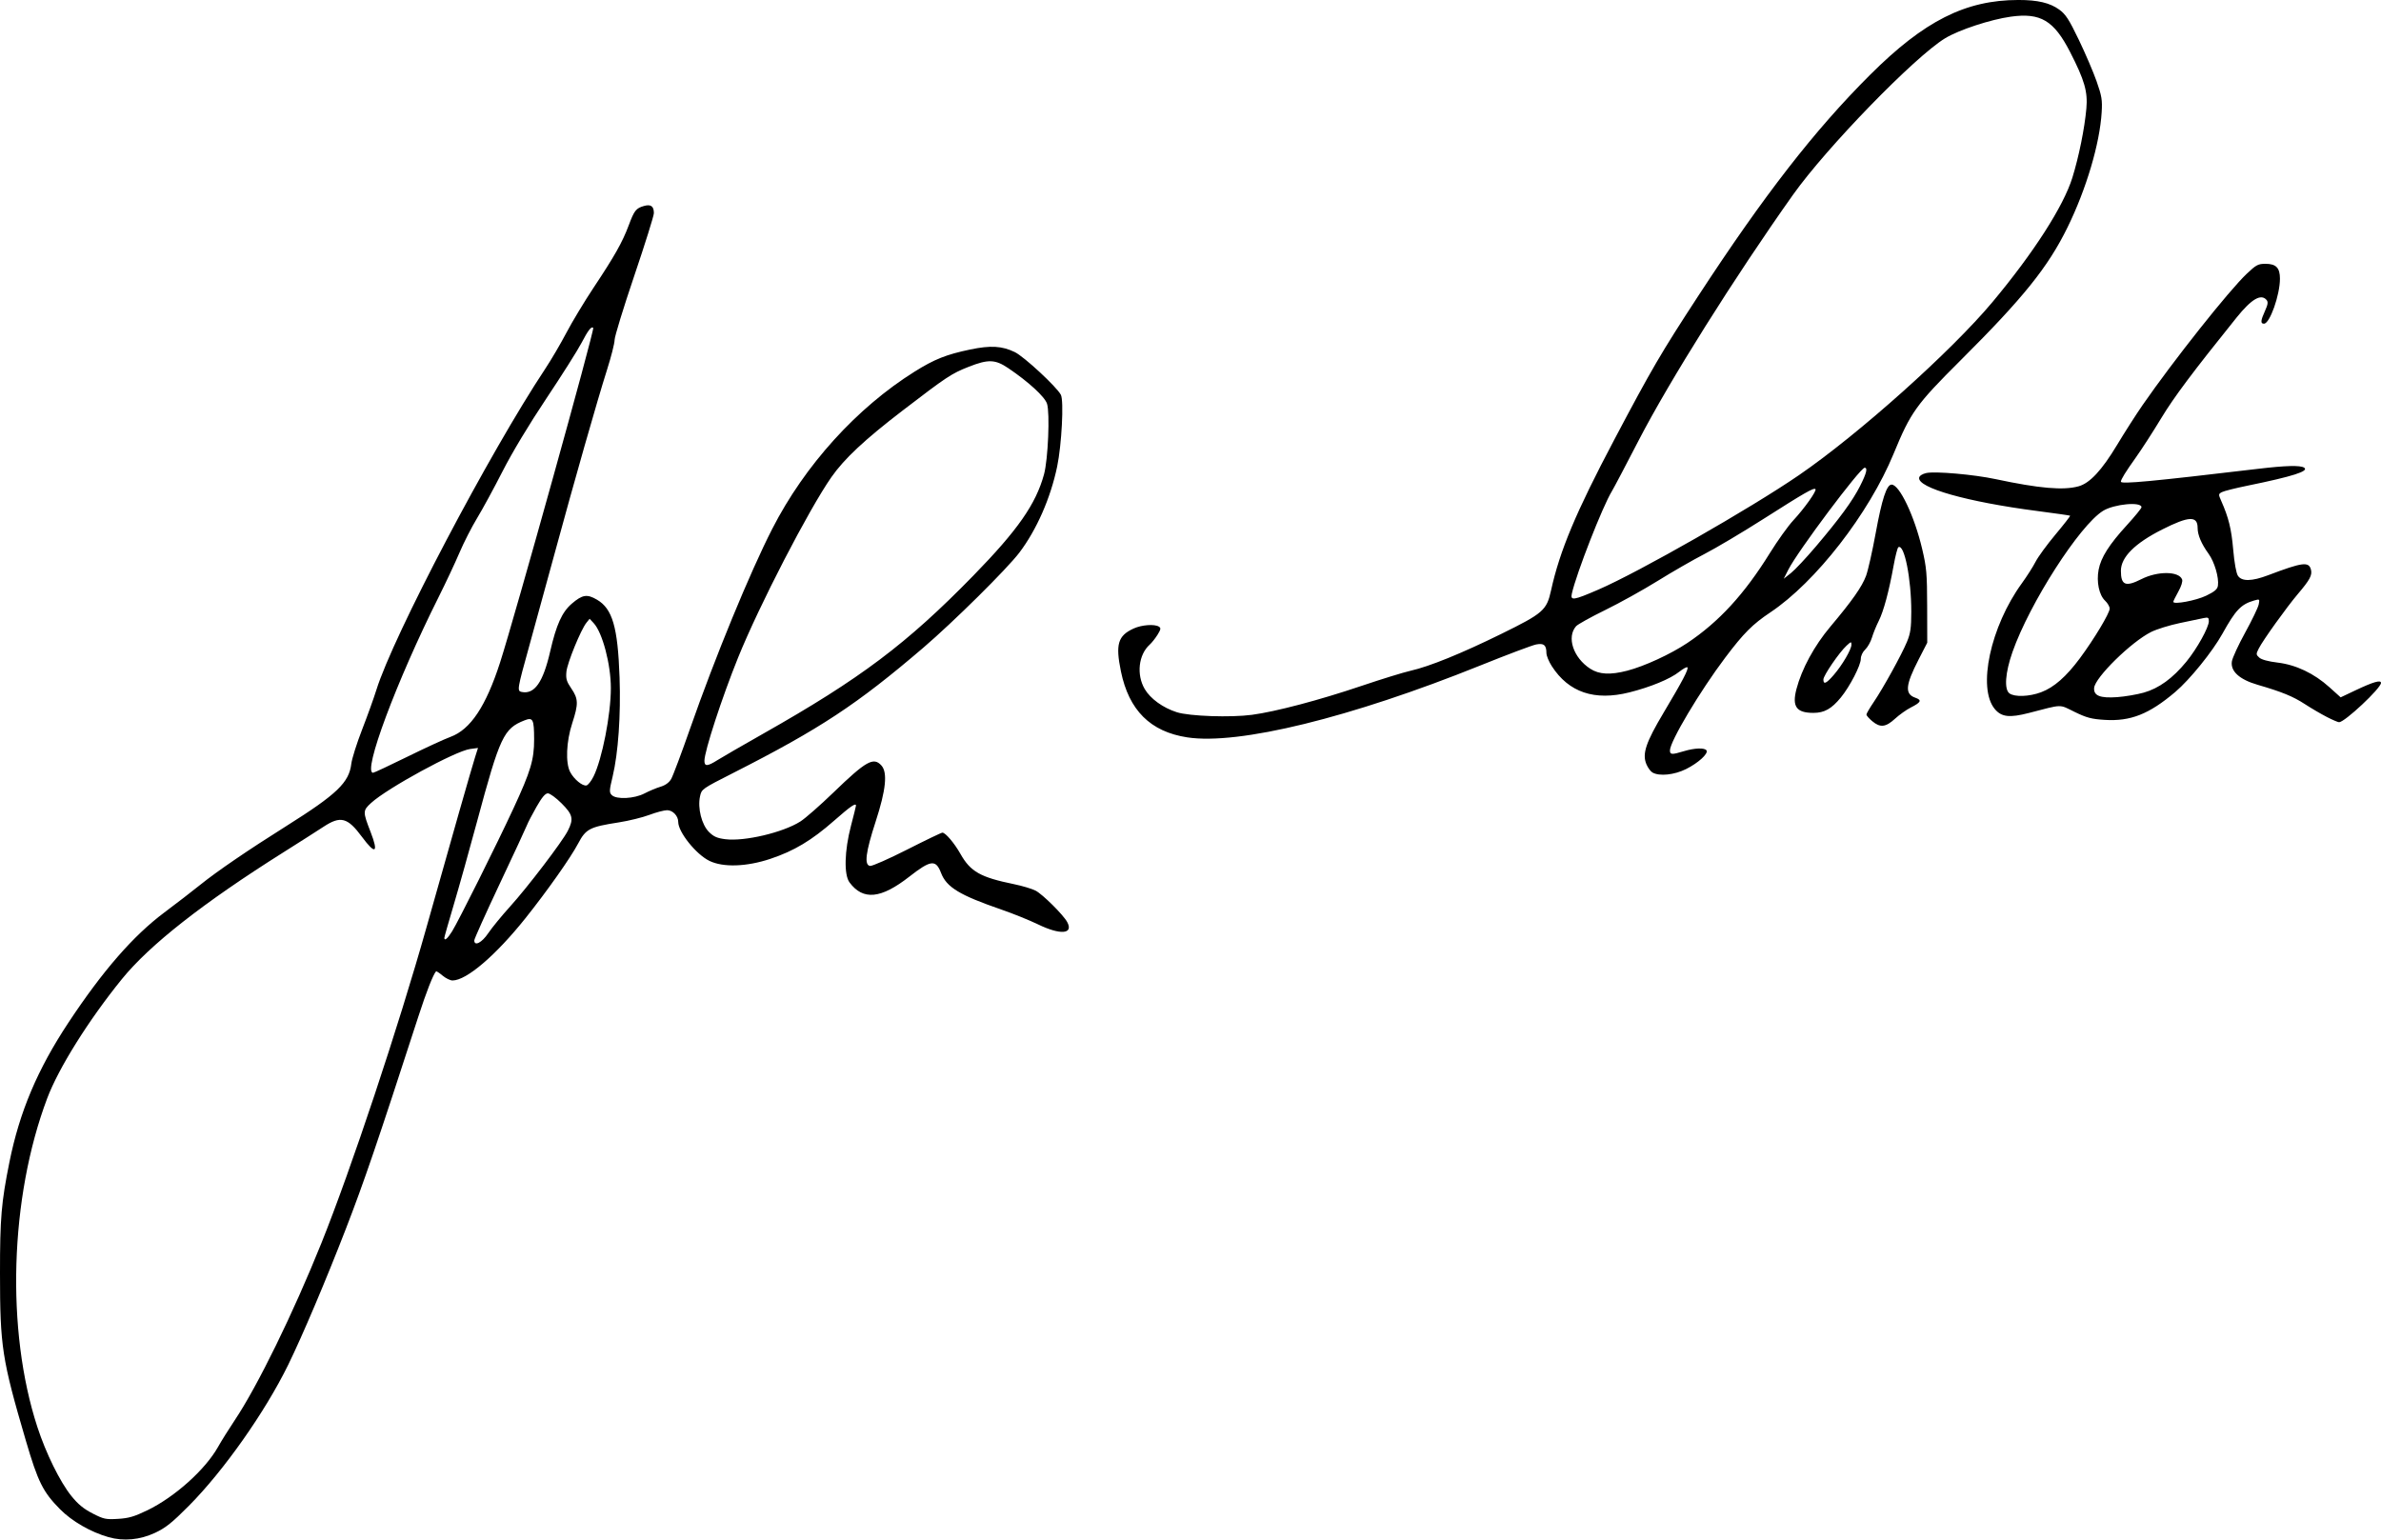
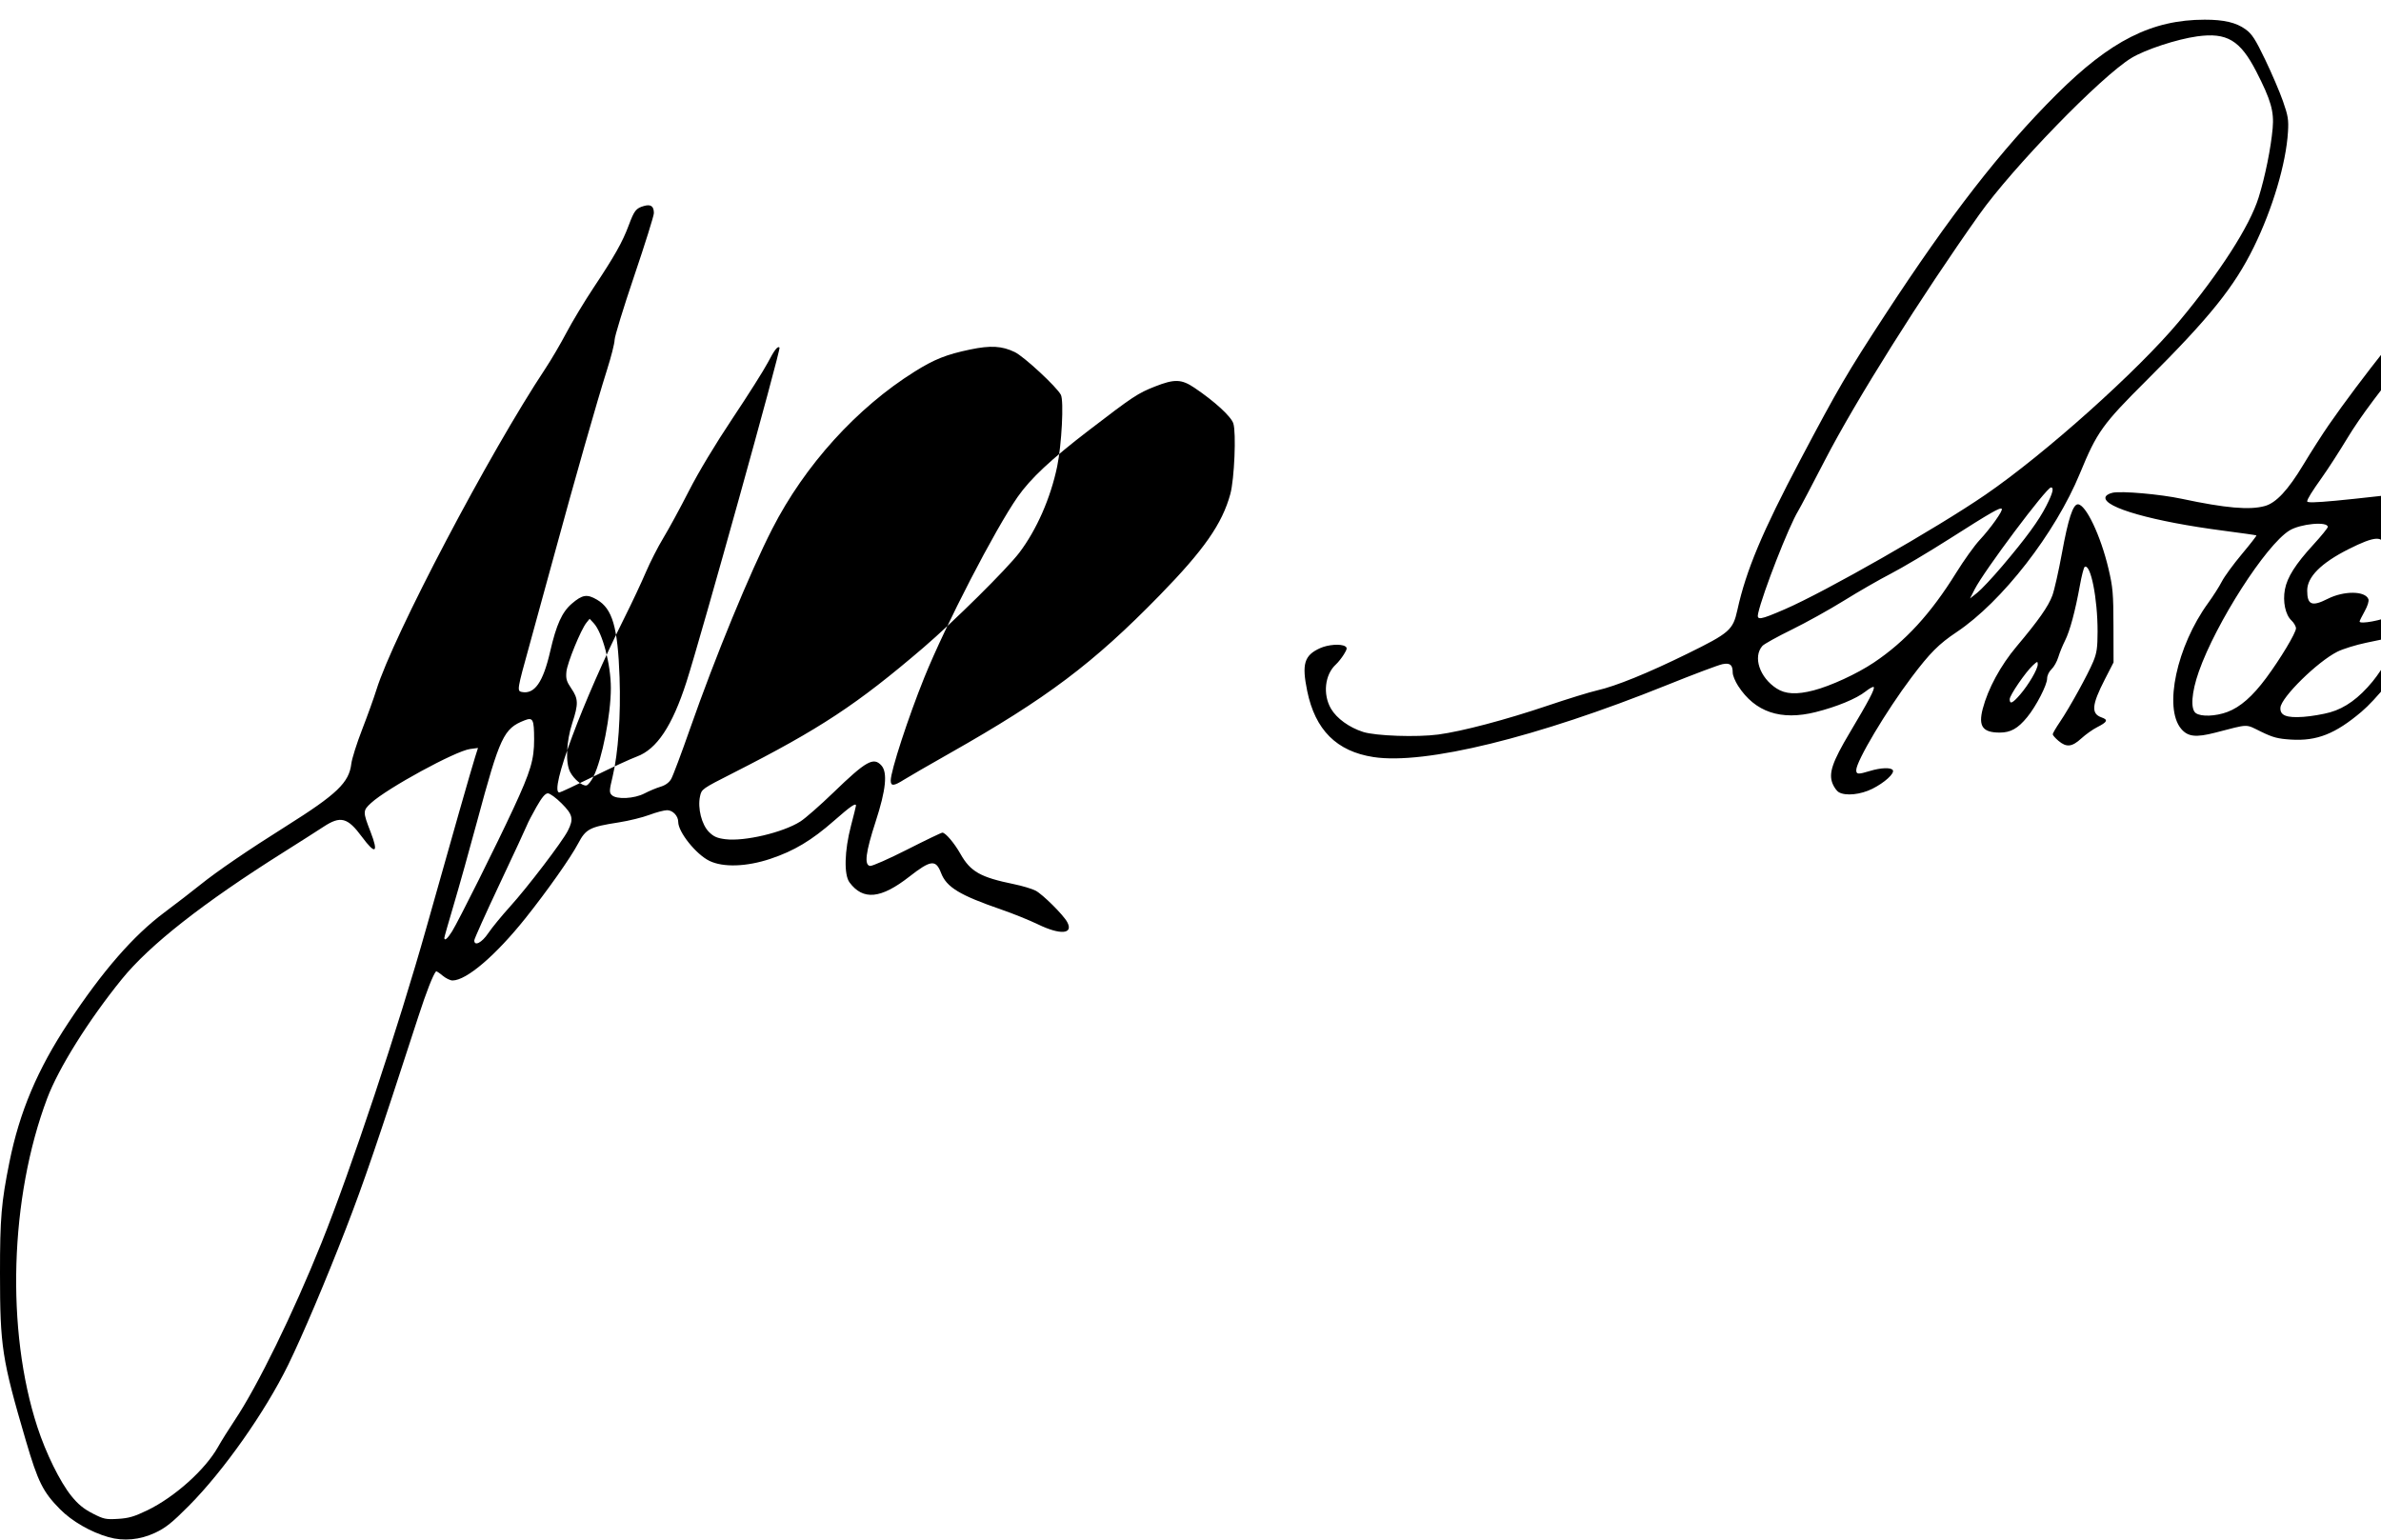
<svg xmlns="http://www.w3.org/2000/svg" version="1.1" id="svg1" width="848.308" height="548.516" viewBox="0 0 848.308 548.516" xml:space="preserve">
  <defs id="defs1" />
  <g id="g1" transform="translate(117.864,1960.116)">
-     <path style="fill:#000000" d="m -79.191,-1412.446 c -6.37,-1.813 -13.034,-5.652 -17.295,-9.961 -6.064,-6.135 -7.861,-9.739 -12.154,-24.381 -8.533,-29.098 -9.215,-33.513 -9.225,-59.667 -0.007,-19.653 0.468,-25.252 3.359,-39.607 3.619,-17.964 9.999,-33.047 21.034,-49.727 12.224,-18.476 23.097,-30.957 34.197,-39.252 4.181,-3.125 9.953,-7.574 12.827,-9.887 5.955,-4.794 16.977,-12.317 30.558,-20.857 18.089,-11.375 22.4,-15.507 23.196,-22.23 0.213,-1.796 1.946,-7.28 3.851,-12.186 1.905,-4.906 4.185,-11.244 5.066,-14.084 5.959,-19.212 40.221,-84.36 60.217,-114.503 2.068,-3.117 5.448,-8.879 7.513,-12.805 2.065,-3.926 6.455,-11.201 9.756,-16.167 7.421,-11.163 10.186,-16.071 12.419,-22.045 1.996,-5.34 2.602,-6.11 5.446,-6.926 2.452,-0.703 3.54,0.091 3.527,2.575 -0.005,0.935 -3.155,10.988 -7,22.339 -3.845,11.352 -6.992,21.612 -6.992,22.801 0,1.189 -1.221,6.001 -2.713,10.694 -3.406,10.711 -11.602,39.442 -18.64,65.339 -2.969,10.923 -7.066,25.86 -9.105,33.194 -4.228,15.205 -4.336,15.865 -2.656,16.205 4.583,0.926 7.623,-3.396 10.165,-14.451 2.194,-9.545 4.227,-14.032 7.706,-17.01 3.771,-3.228 5.425,-3.488 8.971,-1.41 5.512,3.231 7.411,9.765 8.039,27.666 0.472,13.439 -0.473,26.989 -2.46,35.29 -1.215,5.076 -1.246,5.724 -0.314,6.655 1.642,1.642 8.032,1.318 11.673,-0.592 1.65,-0.865 4.2,-1.931 5.667,-2.369 1.746,-0.521 3.062,-1.469 3.811,-2.747 0.629,-1.073 3.66,-9.141 6.734,-17.928 8.939,-25.55 21.295,-55.589 29.303,-71.241 11.592,-22.658 30.102,-43.096 50.715,-55.997 7.033,-4.402 11.303,-6.102 19.77,-7.871 7.306,-1.526 11.341,-1.295 15.91,0.913 3.295,1.592 14.975,12.418 16.427,15.227 1.102,2.131 0.289,17.796 -1.326,25.548 -2.337,11.215 -7.3,22.522 -13.458,30.66 -4.358,5.76 -23.474,24.688 -34.22,33.885 -23.648,20.238 -36.824,28.922 -67.667,44.595 -11.298,5.741 -11.335,5.767 -11.904,8.418 -0.892,4.154 0.592,10.04 3.184,12.632 1.685,1.685 2.9,2.222 5.866,2.593 6.826,0.853 20.508,-2.381 26.704,-6.311 1.751,-1.111 7.063,-5.768 11.804,-10.349 11.625,-11.232 14.266,-12.718 17.076,-9.605 2.247,2.49 1.61,8.72 -2.039,19.926 -3.581,10.998 -4.157,15.552 -2.005,15.86 0.744,0.107 6.695,-2.518 13.224,-5.833 6.529,-3.315 12.175,-6.027 12.546,-6.027 1.095,0 4.27,3.741 6.443,7.591 3.568,6.322 7.107,8.321 19.068,10.768 2.915,0.596 6.365,1.629 7.667,2.295 2.523,1.29 9.931,8.648 11.308,11.233 2.286,4.287 -2.474,4.648 -10.429,0.789 -3.015,-1.462 -8.863,-3.825 -12.997,-5.251 -14.967,-5.162 -19.597,-7.974 -21.551,-13.091 -1.847,-4.836 -3.662,-4.619 -11.298,1.349 -10.133,7.92 -16.463,8.533 -21.292,2.061 -2.04,-2.733 -1.822,-11.28 0.514,-20.196 0.978,-3.733 1.778,-6.958 1.778,-7.167 0,-1.122 -1.891,0.178 -7.795,5.36 -8.028,7.047 -14.266,10.779 -22.726,13.599 -8.461,2.82 -16.779,3.099 -21.68,0.726 -4.755,-2.302 -11.133,-10.259 -11.133,-13.889 0,-2.13 -1.939,-4.175 -3.958,-4.175 -1.036,0 -3.878,0.751 -6.317,1.669 -2.439,0.918 -7.349,2.123 -10.913,2.678 -10.386,1.617 -11.714,2.309 -14.477,7.538 -2.674,5.061 -11.005,16.874 -18.725,26.551 -10.63,13.325 -21.055,22.23 -26.023,22.23 -0.817,0 -2.42,-0.787 -3.564,-1.75 -1.144,-0.962 -2.18,-1.637 -2.303,-1.5 -1.046,1.169 -3.436,7.263 -6.244,15.916 -14.766,45.507 -19.388,59.04 -25.955,76 -7.072,18.264 -15.472,38.065 -20.504,48.333 -8.211,16.755 -22.958,37.685 -35.327,50.139 -6.021,6.062 -8.296,7.883 -12.056,9.648 -5.39,2.531 -11.246,3.079 -16.603,1.555 z m 13.816,-9.563 c 9.755,-4.722 20.639,-14.477 25.185,-22.573 1.196,-2.13 3.881,-6.422 5.968,-9.539 8.073,-12.058 20.831,-38.127 30.831,-63 10.624,-26.424 27.475,-77.052 37.5,-112.667 9.024,-32.059 15.973,-56.399 17.296,-60.587 l 1.028,-3.254 -2.828,0.379 c -5.197,0.697 -29.547,13.974 -35.252,19.221 -2.985,2.746 -2.991,3.095 -0.173,10.354 2.916,7.51 1.703,8.198 -3.07,1.742 -5.147,-6.963 -7.624,-7.613 -13.729,-3.602 -2.166,1.423 -8.588,5.515 -14.271,9.095 -28.61,18.02 -47.667,32.978 -57.56,45.179 -11.852,14.619 -22.535,31.677 -26.6,42.473 -13.332,35.416 -14.744,82.641 -3.5,117.097 3.068,9.402 8.067,19.546 12.108,24.569 2.355,2.928 4.38,4.596 7.551,6.223 3.973,2.039 4.726,2.2 9.064,1.94 3.834,-0.23 5.815,-0.808 10.45,-3.051 z m 121.458,-205.612 c 1.291,-1.925 4.786,-6.193 7.767,-9.484 6.232,-6.881 18.589,-23.084 20.579,-26.985 2.16,-4.235 1.813,-5.769 -2.216,-9.799 -1.961,-1.961 -4.157,-3.565 -4.881,-3.565 -0.936,0 -2.11,1.395 -4.067,4.833 -1.513,2.658 -3.035,5.583 -3.382,6.5 -0.347,0.917 -4.713,10.316 -9.701,20.886 -4.988,10.571 -9.07,19.646 -9.07,20.167 0,2.22 2.702,0.833 4.972,-2.553 z m -12.872,-0.668 c 2.278,-3.651 15.916,-30.975 21.887,-43.852 6.105,-13.165 7.348,-17.326 7.336,-24.55 -0.013,-7.181 -0.405,-7.956 -3.428,-6.763 -7.431,2.933 -8.735,5.712 -16.893,36 -2.716,10.083 -6.452,23.424 -8.303,29.646 -1.851,6.222 -3.365,11.547 -3.365,11.833 0,1.254 1.132,0.307 2.767,-2.314 z m 50.387,-55.166 c 3.057,-6.167 6.168,-22.013 6.175,-31.456 0.006,-8.469 -2.989,-19.829 -6.113,-23.183 l -1.448,-1.554 -1.13,1.395 c -1.984,2.45 -6.854,14.356 -7.144,17.464 -0.234,2.516 0.051,3.484 1.767,6 2.507,3.675 2.553,5.473 0.312,12.333 -2.138,6.544 -2.455,14.189 -0.723,17.441 1.362,2.558 4.344,5.013 5.771,4.751 0.574,-0.106 1.714,-1.542 2.532,-3.192 z m -66.376,-7.021 c 6.356,-3.128 13.293,-6.323 15.416,-7.099 7.112,-2.601 12.634,-10.891 17.681,-26.546 5.17,-16.037 33.726,-118.621 33.174,-119.173 -0.659,-0.659 -1.796,0.8 -4.185,5.365 -1.384,2.645 -7.025,11.564 -12.537,19.821 -6.19,9.274 -12.151,19.189 -15.593,25.936 -3.065,6.008 -7.139,13.502 -9.054,16.654 -1.915,3.152 -4.746,8.699 -6.291,12.326 -1.545,3.628 -4.903,10.776 -7.462,15.884 -14.983,29.909 -27.145,62.52 -23.315,62.52 0.336,0 5.811,-2.559 12.167,-5.688 z m 110.592,1.151 c 1.63,-1.028 8.964,-5.267 16.297,-9.419 34.618,-19.599 51.125,-32.017 74.783,-56.258 15.836,-16.227 22.306,-25.496 25.21,-36.12 1.438,-5.262 2.141,-21.896 1.063,-25.163 -0.827,-2.505 -6.606,-7.804 -13.819,-12.671 -4.644,-3.133 -7.129,-3.216 -14.092,-0.472 -6.13,2.416 -7.813,3.532 -23.602,15.639 -13.444,10.309 -20.715,17.11 -25.301,23.667 -8.043,11.499 -25.775,45.795 -33.262,64.333 -5.77,14.287 -11.981,33.333 -11.981,36.741 0,2.072 1.079,2.009 4.703,-0.278 z m 333.068,4.448 c -0.676,-0.393 -1.65,-1.722 -2.165,-2.954 -1.553,-3.717 -0.207,-7.734 6.177,-18.434 6.729,-11.277 8.967,-15.551 8.427,-16.091 -0.218,-0.218 -1.533,0.503 -2.922,1.603 -3.213,2.545 -10.251,5.451 -17.749,7.329 -12.416,3.111 -21.597,0.01 -27.626,-9.329 -1.052,-1.63 -1.918,-3.73 -1.924,-4.667 -0.017,-2.865 -0.885,-3.6 -3.641,-3.083 -1.355,0.254 -10.313,3.625 -19.906,7.49 -46.17,18.602 -86.198,28.417 -104.443,25.611 -13.114,-2.017 -20.764,-9.639 -23.613,-23.526 -1.981,-9.656 -1.069,-12.707 4.56,-15.264 2.878,-1.307 7.428,-1.639 8.982,-0.655 0.77,0.488 0.689,0.979 -0.478,2.867 -0.774,1.253 -2.049,2.858 -2.831,3.566 -3.966,3.589 -4.749,10.679 -1.745,15.804 2.022,3.45 6.501,6.685 11.429,8.254 4.495,1.431 19.164,1.94 26.772,0.927 8.46,-1.126 24.053,-5.244 39.014,-10.303 7.101,-2.401 15.011,-4.84 17.578,-5.419 6.631,-1.496 18.075,-6.146 32.156,-13.067 15.049,-7.397 16.257,-8.452 17.822,-15.572 3.102,-14.113 8.866,-27.851 22.517,-53.667 13.393,-25.328 16.601,-30.819 29.918,-51.214 23.41,-35.852 41.461,-59.08 61.228,-78.787 19.273,-19.214 33.991,-26.643 52.826,-26.661 6.884,-0.01 11.236,1.017 14.558,3.423 2.299,1.665 3.466,3.466 6.989,10.785 2.326,4.832 5.176,11.486 6.333,14.786 1.835,5.234 2.065,6.639 1.8,11 -0.681,11.219 -5.462,27.341 -12.16,41 -6.95,14.174 -15.71,25.073 -38.036,47.323 -15.959,15.905 -17.803,18.474 -23.93,33.343 -8.789,21.327 -27.743,45.726 -43.906,56.52 -6.361,4.248 -9.51,7.407 -16.099,16.147 -8.969,11.899 -19.683,29.878 -19.683,33.029 0,1.56 0.65,1.599 4.939,0.298 3.846,-1.167 7.466,-1.288 8.094,-0.272 0.704,1.139 -2.953,4.468 -7.284,6.632 -4.201,2.099 -9.537,2.645 -11.979,1.225 z m -9.012,-36.269 c 6.137,-1.59 15.466,-5.891 21.458,-9.893 11.214,-7.489 20.323,-17.414 29.365,-31.996 2.758,-4.448 6.525,-9.707 8.37,-11.687 3.928,-4.213 8.437,-10.568 7.888,-11.117 -0.595,-0.596 -3.796,1.239 -18.506,10.607 -7.517,4.787 -16.967,10.403 -21,12.482 -4.033,2.078 -11.533,6.389 -16.667,9.581 -5.133,3.191 -13.545,7.864 -18.693,10.384 -5.148,2.52 -9.837,5.125 -10.421,5.789 -3.434,3.906 -0.991,11.23 5.054,15.149 3.156,2.047 7.141,2.259 13.153,0.701 z m -10.313,-28.874 c 14.559,-6.297 54.116,-28.87 71.554,-40.832 21.258,-14.583 54.268,-44.117 68.929,-61.67 14.627,-17.513 25.274,-34.086 28.436,-44.264 2.321,-7.472 4.37,-17.581 4.999,-24.669 0.533,-6.003 -0.644,-10.081 -5.817,-20.163 -5.743,-11.192 -10.496,-14.025 -21.081,-12.562 -7.228,0.999 -18.487,4.7 -23.424,7.699 -10.805,6.564 -42.248,38.92 -54.216,55.791 -20.721,29.211 -44.069,66.374 -55.014,87.567 -4.545,8.8 -8.814,16.9 -9.488,18 -3.332,5.439 -12.643,29.252 -14.271,36.5 -0.582,2.592 0.56,2.422 9.393,-1.398 z m 77.508,-15.346 c 8.595,-10.132 13.101,-16.294 15.775,-21.573 2.296,-4.532 2.794,-6.517 1.637,-6.517 -1.581,0 -23.842,29.721 -27.169,36.275 l -1.663,3.275 2.587,-2.049 c 1.423,-1.127 5.398,-5.362 8.833,-9.412 z m 20.097,62.185 c -1.128,-0.949 -2.051,-2.003 -2.051,-2.341 0,-0.338 1.167,-2.337 2.594,-4.441 3.407,-5.025 9.94,-16.869 11.856,-21.492 1.247,-3.012 1.521,-4.917 1.531,-10.667 0.02,-11.813 -2.485,-24.336 -4.606,-23.025 -0.312,0.193 -1.07,3.127 -1.684,6.521 -1.668,9.22 -3.584,16.339 -5.322,19.772 -0.853,1.686 -1.93,4.33 -2.392,5.875 -0.462,1.545 -1.546,3.473 -2.408,4.283 -0.91,0.855 -1.568,2.244 -1.568,3.309 0,2.304 -3.898,9.857 -7.11,13.776 -3.317,4.048 -5.873,5.484 -9.768,5.487 -6.079,0 -7.683,-2.233 -6.061,-8.459 1.866,-7.165 6.364,-15.458 12.043,-22.205 7.84,-9.315 11.322,-14.274 12.767,-18.183 0.708,-1.916 2.246,-8.733 3.418,-15.15 2.221,-12.161 3.913,-17.333 5.669,-17.333 2.822,0 8.129,11.16 10.901,22.924 1.562,6.628 1.749,8.781 1.776,20.41 l 0.031,13 -3.083,6 c -4.703,9.152 -4.972,12.269 -1.173,13.594 2.436,0.849 2.073,1.633 -1.622,3.502 -1.533,0.776 -4.056,2.571 -5.607,3.99 -3.329,3.048 -5.28,3.253 -8.13,0.854 z m -13.706,-16.441 c 3.057,-3.537 6.307,-9.086 6.315,-10.783 0.006,-1.18 -0.133,-1.154 -1.741,0.333 -2.62,2.423 -8.253,10.651 -8.253,12.054 0,1.915 1.021,1.47 3.678,-1.605 z m 175.655,14.938 c -2.017,-1.033 -5.518,-3.084 -7.78,-4.557 -4.227,-2.753 -8.2,-4.378 -16.843,-6.888 -6.489,-1.885 -9.737,-4.846 -9.168,-8.357 0.208,-1.28 2.353,-5.919 4.766,-10.307 2.413,-4.388 4.567,-8.872 4.785,-9.963 0.387,-1.933 0.345,-1.97 -1.589,-1.415 -4.697,1.347 -6.61,3.346 -11.335,11.847 -3.557,6.401 -11.643,16.384 -16.825,20.776 -9.317,7.895 -15.9,10.495 -25.117,9.921 -4.708,-0.294 -6.436,-0.751 -10.716,-2.838 -5.674,-2.767 -3.987,-2.805 -16.267,0.368 -6.917,1.787 -9.768,1.465 -12.156,-1.373 -6.281,-7.465 -1.57,-29.413 9.618,-44.813 1.796,-2.473 3.994,-5.923 4.884,-7.667 0.89,-1.744 4.079,-6.112 7.088,-9.707 3.009,-3.595 5.362,-6.618 5.229,-6.717 -0.133,-0.1 -5.407,-0.853 -11.721,-1.675 -25.003,-3.253 -42.759,-8.275 -42.061,-11.896 0.128,-0.665 1.166,-1.329 2.545,-1.63 3.169,-0.691 16.923,0.517 24.663,2.166 15.598,3.323 24.176,4.066 29.588,2.563 4.008,-1.113 8.259,-5.679 13.699,-14.713 2.724,-4.525 6.822,-10.927 9.107,-14.227 10.968,-15.845 30.744,-40.771 37.157,-46.833 3.314,-3.132 4.012,-3.5 6.639,-3.5 3.748,0 5.143,1.435 5.143,5.29 0,5.82 -3.62,16.044 -5.68,16.044 -1.311,0 -1.225,-1.077 0.369,-4.589 1.008,-2.223 1.145,-3.141 0.57,-3.833 -1.973,-2.378 -5.375,-0.397 -10.711,6.236 -15.672,19.483 -22.316,28.357 -26.846,35.854 -2.88,4.767 -6.947,11.067 -9.038,14 -3.674,5.155 -5.331,7.836 -5.331,8.623 0,0.946 10.78,-0.065 48.996,-4.596 9.74,-1.155 14.894,-1.287 16.268,-0.417 1.953,1.236 -4.023,3.146 -20.112,6.426 -4.316,0.88 -8.441,1.917 -9.166,2.305 -1.264,0.677 -1.273,0.807 -0.22,3.182 2.621,5.909 3.596,9.872 4.242,17.241 0.42,4.791 1.078,8.444 1.688,9.376 1.363,2.08 4.952,2.016 10.773,-0.191 12.25,-4.644 14.507,-4.935 15.252,-1.967 0.494,1.97 -0.386,3.603 -4.665,8.647 -4.04,4.762 -12.442,16.481 -13.95,19.456 -0.989,1.952 -0.976,2.159 0.202,3.225 0.786,0.711 3.22,1.373 6.475,1.761 6.584,0.784 13.043,3.852 18.531,8.801 l 3.982,3.59 5.351,-2.537 c 6.274,-2.974 9.018,-3.765 9.018,-2.6 0,1.879 -12.953,14.022 -14.933,13.999 -0.403,0 -2.383,-0.854 -4.4,-1.887 z m -65.184,-8.658 c 5.373,-1.508 10.321,-5.101 15.16,-11.006 3.818,-4.66 8.024,-12.237 8.024,-14.455 0,-1.27 -0.266,-1.43 -1.833,-1.101 -1.008,0.212 -4.833,1.012 -8.5,1.777 -3.667,0.766 -8.27,2.193 -10.231,3.173 -7.103,3.549 -20.051,16.269 -20.31,19.952 -0.195,2.772 2.129,3.697 8.207,3.27 2.75,-0.194 7.017,-0.918 9.483,-1.61 z m -36.577,-0.136 c 4.573,-1.711 8.957,-5.555 13.833,-12.13 5.062,-6.826 10.594,-16.047 10.594,-17.657 0,-0.71 -0.733,-1.98 -1.629,-2.821 -2.146,-2.016 -3.128,-6.7 -2.314,-11.036 0.819,-4.36 3.761,-8.997 10.11,-15.928 2.842,-3.103 5.167,-5.957 5.167,-6.344 0,-2.061 -9.758,-1.144 -13.689,1.286 -8.362,5.168 -26.152,32.887 -32.264,50.271 -2.592,7.371 -3.031,13.341 -1.086,14.766 1.853,1.358 7.064,1.17 11.279,-0.407 z m 58.825,-34.405 c 3.031,-1.468 3.989,-2.289 4.17,-3.572 0.408,-2.889 -1.231,-8.46 -3.347,-11.381 -2.553,-3.524 -3.889,-6.678 -3.889,-9.182 0,-4.388 -3.124,-4.245 -12.667,0.576 -9.722,4.912 -14.667,9.868 -14.667,14.699 0,5.147 1.669,5.825 7.312,2.965 5.766,-2.922 13.352,-2.864 14.494,0.11 0.262,0.682 -0.281,2.428 -1.35,4.344 -0.984,1.762 -1.788,3.394 -1.788,3.628 0,1.074 8.125,-0.44 11.732,-2.187 z" id="path40" />
+     <path style="fill:#000000" d="m -79.191,-1412.446 c -6.37,-1.813 -13.034,-5.652 -17.295,-9.961 -6.064,-6.135 -7.861,-9.739 -12.154,-24.381 -8.533,-29.098 -9.215,-33.513 -9.225,-59.667 -0.007,-19.653 0.468,-25.252 3.359,-39.607 3.619,-17.964 9.999,-33.047 21.034,-49.727 12.224,-18.476 23.097,-30.957 34.197,-39.252 4.181,-3.125 9.953,-7.574 12.827,-9.887 5.955,-4.794 16.977,-12.317 30.558,-20.857 18.089,-11.375 22.4,-15.507 23.196,-22.23 0.213,-1.796 1.946,-7.28 3.851,-12.186 1.905,-4.906 4.185,-11.244 5.066,-14.084 5.959,-19.212 40.221,-84.36 60.217,-114.503 2.068,-3.117 5.448,-8.879 7.513,-12.805 2.065,-3.926 6.455,-11.201 9.756,-16.167 7.421,-11.163 10.186,-16.071 12.419,-22.045 1.996,-5.34 2.602,-6.11 5.446,-6.926 2.452,-0.703 3.54,0.091 3.527,2.575 -0.005,0.935 -3.155,10.988 -7,22.339 -3.845,11.352 -6.992,21.612 -6.992,22.801 0,1.189 -1.221,6.001 -2.713,10.694 -3.406,10.711 -11.602,39.442 -18.64,65.339 -2.969,10.923 -7.066,25.86 -9.105,33.194 -4.228,15.205 -4.336,15.865 -2.656,16.205 4.583,0.926 7.623,-3.396 10.165,-14.451 2.194,-9.545 4.227,-14.032 7.706,-17.01 3.771,-3.228 5.425,-3.488 8.971,-1.41 5.512,3.231 7.411,9.765 8.039,27.666 0.472,13.439 -0.473,26.989 -2.46,35.29 -1.215,5.076 -1.246,5.724 -0.314,6.655 1.642,1.642 8.032,1.318 11.673,-0.592 1.65,-0.865 4.2,-1.931 5.667,-2.369 1.746,-0.521 3.062,-1.469 3.811,-2.747 0.629,-1.073 3.66,-9.141 6.734,-17.928 8.939,-25.55 21.295,-55.589 29.303,-71.241 11.592,-22.658 30.102,-43.096 50.715,-55.997 7.033,-4.402 11.303,-6.102 19.77,-7.871 7.306,-1.526 11.341,-1.295 15.91,0.913 3.295,1.592 14.975,12.418 16.427,15.227 1.102,2.131 0.289,17.796 -1.326,25.548 -2.337,11.215 -7.3,22.522 -13.458,30.66 -4.358,5.76 -23.474,24.688 -34.22,33.885 -23.648,20.238 -36.824,28.922 -67.667,44.595 -11.298,5.741 -11.335,5.767 -11.904,8.418 -0.892,4.154 0.592,10.04 3.184,12.632 1.685,1.685 2.9,2.222 5.866,2.593 6.826,0.853 20.508,-2.381 26.704,-6.311 1.751,-1.111 7.063,-5.768 11.804,-10.349 11.625,-11.232 14.266,-12.718 17.076,-9.605 2.247,2.49 1.61,8.72 -2.039,19.926 -3.581,10.998 -4.157,15.552 -2.005,15.86 0.744,0.107 6.695,-2.518 13.224,-5.833 6.529,-3.315 12.175,-6.027 12.546,-6.027 1.095,0 4.27,3.741 6.443,7.591 3.568,6.322 7.107,8.321 19.068,10.768 2.915,0.596 6.365,1.629 7.667,2.295 2.523,1.29 9.931,8.648 11.308,11.233 2.286,4.287 -2.474,4.648 -10.429,0.789 -3.015,-1.462 -8.863,-3.825 -12.997,-5.251 -14.967,-5.162 -19.597,-7.974 -21.551,-13.091 -1.847,-4.836 -3.662,-4.619 -11.298,1.349 -10.133,7.92 -16.463,8.533 -21.292,2.061 -2.04,-2.733 -1.822,-11.28 0.514,-20.196 0.978,-3.733 1.778,-6.958 1.778,-7.167 0,-1.122 -1.891,0.178 -7.795,5.36 -8.028,7.047 -14.266,10.779 -22.726,13.599 -8.461,2.82 -16.779,3.099 -21.68,0.726 -4.755,-2.302 -11.133,-10.259 -11.133,-13.889 0,-2.13 -1.939,-4.175 -3.958,-4.175 -1.036,0 -3.878,0.751 -6.317,1.669 -2.439,0.918 -7.349,2.123 -10.913,2.678 -10.386,1.617 -11.714,2.309 -14.477,7.538 -2.674,5.061 -11.005,16.874 -18.725,26.551 -10.63,13.325 -21.055,22.23 -26.023,22.23 -0.817,0 -2.42,-0.787 -3.564,-1.75 -1.144,-0.962 -2.18,-1.637 -2.303,-1.5 -1.046,1.169 -3.436,7.263 -6.244,15.916 -14.766,45.507 -19.388,59.04 -25.955,76 -7.072,18.264 -15.472,38.065 -20.504,48.333 -8.211,16.755 -22.958,37.685 -35.327,50.139 -6.021,6.062 -8.296,7.883 -12.056,9.648 -5.39,2.531 -11.246,3.079 -16.603,1.555 z m 13.816,-9.563 c 9.755,-4.722 20.639,-14.477 25.185,-22.573 1.196,-2.13 3.881,-6.422 5.968,-9.539 8.073,-12.058 20.831,-38.127 30.831,-63 10.624,-26.424 27.475,-77.052 37.5,-112.667 9.024,-32.059 15.973,-56.399 17.296,-60.587 l 1.028,-3.254 -2.828,0.379 c -5.197,0.697 -29.547,13.974 -35.252,19.221 -2.985,2.746 -2.991,3.095 -0.173,10.354 2.916,7.51 1.703,8.198 -3.07,1.742 -5.147,-6.963 -7.624,-7.613 -13.729,-3.602 -2.166,1.423 -8.588,5.515 -14.271,9.095 -28.61,18.02 -47.667,32.978 -57.56,45.179 -11.852,14.619 -22.535,31.677 -26.6,42.473 -13.332,35.416 -14.744,82.641 -3.5,117.097 3.068,9.402 8.067,19.546 12.108,24.569 2.355,2.928 4.38,4.596 7.551,6.223 3.973,2.039 4.726,2.2 9.064,1.94 3.834,-0.23 5.815,-0.808 10.45,-3.051 z m 121.458,-205.612 c 1.291,-1.925 4.786,-6.193 7.767,-9.484 6.232,-6.881 18.589,-23.084 20.579,-26.985 2.16,-4.235 1.813,-5.769 -2.216,-9.799 -1.961,-1.961 -4.157,-3.565 -4.881,-3.565 -0.936,0 -2.11,1.395 -4.067,4.833 -1.513,2.658 -3.035,5.583 -3.382,6.5 -0.347,0.917 -4.713,10.316 -9.701,20.886 -4.988,10.571 -9.07,19.646 -9.07,20.167 0,2.22 2.702,0.833 4.972,-2.553 z m -12.872,-0.668 c 2.278,-3.651 15.916,-30.975 21.887,-43.852 6.105,-13.165 7.348,-17.326 7.336,-24.55 -0.013,-7.181 -0.405,-7.956 -3.428,-6.763 -7.431,2.933 -8.735,5.712 -16.893,36 -2.716,10.083 -6.452,23.424 -8.303,29.646 -1.851,6.222 -3.365,11.547 -3.365,11.833 0,1.254 1.132,0.307 2.767,-2.314 z m 50.387,-55.166 c 3.057,-6.167 6.168,-22.013 6.175,-31.456 0.006,-8.469 -2.989,-19.829 -6.113,-23.183 l -1.448,-1.554 -1.13,1.395 c -1.984,2.45 -6.854,14.356 -7.144,17.464 -0.234,2.516 0.051,3.484 1.767,6 2.507,3.675 2.553,5.473 0.312,12.333 -2.138,6.544 -2.455,14.189 -0.723,17.441 1.362,2.558 4.344,5.013 5.771,4.751 0.574,-0.106 1.714,-1.542 2.532,-3.192 z c 6.356,-3.128 13.293,-6.323 15.416,-7.099 7.112,-2.601 12.634,-10.891 17.681,-26.546 5.17,-16.037 33.726,-118.621 33.174,-119.173 -0.659,-0.659 -1.796,0.8 -4.185,5.365 -1.384,2.645 -7.025,11.564 -12.537,19.821 -6.19,9.274 -12.151,19.189 -15.593,25.936 -3.065,6.008 -7.139,13.502 -9.054,16.654 -1.915,3.152 -4.746,8.699 -6.291,12.326 -1.545,3.628 -4.903,10.776 -7.462,15.884 -14.983,29.909 -27.145,62.52 -23.315,62.52 0.336,0 5.811,-2.559 12.167,-5.688 z m 110.592,1.151 c 1.63,-1.028 8.964,-5.267 16.297,-9.419 34.618,-19.599 51.125,-32.017 74.783,-56.258 15.836,-16.227 22.306,-25.496 25.21,-36.12 1.438,-5.262 2.141,-21.896 1.063,-25.163 -0.827,-2.505 -6.606,-7.804 -13.819,-12.671 -4.644,-3.133 -7.129,-3.216 -14.092,-0.472 -6.13,2.416 -7.813,3.532 -23.602,15.639 -13.444,10.309 -20.715,17.11 -25.301,23.667 -8.043,11.499 -25.775,45.795 -33.262,64.333 -5.77,14.287 -11.981,33.333 -11.981,36.741 0,2.072 1.079,2.009 4.703,-0.278 z m 333.068,4.448 c -0.676,-0.393 -1.65,-1.722 -2.165,-2.954 -1.553,-3.717 -0.207,-7.734 6.177,-18.434 6.729,-11.277 8.967,-15.551 8.427,-16.091 -0.218,-0.218 -1.533,0.503 -2.922,1.603 -3.213,2.545 -10.251,5.451 -17.749,7.329 -12.416,3.111 -21.597,0.01 -27.626,-9.329 -1.052,-1.63 -1.918,-3.73 -1.924,-4.667 -0.017,-2.865 -0.885,-3.6 -3.641,-3.083 -1.355,0.254 -10.313,3.625 -19.906,7.49 -46.17,18.602 -86.198,28.417 -104.443,25.611 -13.114,-2.017 -20.764,-9.639 -23.613,-23.526 -1.981,-9.656 -1.069,-12.707 4.56,-15.264 2.878,-1.307 7.428,-1.639 8.982,-0.655 0.77,0.488 0.689,0.979 -0.478,2.867 -0.774,1.253 -2.049,2.858 -2.831,3.566 -3.966,3.589 -4.749,10.679 -1.745,15.804 2.022,3.45 6.501,6.685 11.429,8.254 4.495,1.431 19.164,1.94 26.772,0.927 8.46,-1.126 24.053,-5.244 39.014,-10.303 7.101,-2.401 15.011,-4.84 17.578,-5.419 6.631,-1.496 18.075,-6.146 32.156,-13.067 15.049,-7.397 16.257,-8.452 17.822,-15.572 3.102,-14.113 8.866,-27.851 22.517,-53.667 13.393,-25.328 16.601,-30.819 29.918,-51.214 23.41,-35.852 41.461,-59.08 61.228,-78.787 19.273,-19.214 33.991,-26.643 52.826,-26.661 6.884,-0.01 11.236,1.017 14.558,3.423 2.299,1.665 3.466,3.466 6.989,10.785 2.326,4.832 5.176,11.486 6.333,14.786 1.835,5.234 2.065,6.639 1.8,11 -0.681,11.219 -5.462,27.341 -12.16,41 -6.95,14.174 -15.71,25.073 -38.036,47.323 -15.959,15.905 -17.803,18.474 -23.93,33.343 -8.789,21.327 -27.743,45.726 -43.906,56.52 -6.361,4.248 -9.51,7.407 -16.099,16.147 -8.969,11.899 -19.683,29.878 -19.683,33.029 0,1.56 0.65,1.599 4.939,0.298 3.846,-1.167 7.466,-1.288 8.094,-0.272 0.704,1.139 -2.953,4.468 -7.284,6.632 -4.201,2.099 -9.537,2.645 -11.979,1.225 z m -9.012,-36.269 c 6.137,-1.59 15.466,-5.891 21.458,-9.893 11.214,-7.489 20.323,-17.414 29.365,-31.996 2.758,-4.448 6.525,-9.707 8.37,-11.687 3.928,-4.213 8.437,-10.568 7.888,-11.117 -0.595,-0.596 -3.796,1.239 -18.506,10.607 -7.517,4.787 -16.967,10.403 -21,12.482 -4.033,2.078 -11.533,6.389 -16.667,9.581 -5.133,3.191 -13.545,7.864 -18.693,10.384 -5.148,2.52 -9.837,5.125 -10.421,5.789 -3.434,3.906 -0.991,11.23 5.054,15.149 3.156,2.047 7.141,2.259 13.153,0.701 z m -10.313,-28.874 c 14.559,-6.297 54.116,-28.87 71.554,-40.832 21.258,-14.583 54.268,-44.117 68.929,-61.67 14.627,-17.513 25.274,-34.086 28.436,-44.264 2.321,-7.472 4.37,-17.581 4.999,-24.669 0.533,-6.003 -0.644,-10.081 -5.817,-20.163 -5.743,-11.192 -10.496,-14.025 -21.081,-12.562 -7.228,0.999 -18.487,4.7 -23.424,7.699 -10.805,6.564 -42.248,38.92 -54.216,55.791 -20.721,29.211 -44.069,66.374 -55.014,87.567 -4.545,8.8 -8.814,16.9 -9.488,18 -3.332,5.439 -12.643,29.252 -14.271,36.5 -0.582,2.592 0.56,2.422 9.393,-1.398 z m 77.508,-15.346 c 8.595,-10.132 13.101,-16.294 15.775,-21.573 2.296,-4.532 2.794,-6.517 1.637,-6.517 -1.581,0 -23.842,29.721 -27.169,36.275 l -1.663,3.275 2.587,-2.049 c 1.423,-1.127 5.398,-5.362 8.833,-9.412 z m 20.097,62.185 c -1.128,-0.949 -2.051,-2.003 -2.051,-2.341 0,-0.338 1.167,-2.337 2.594,-4.441 3.407,-5.025 9.94,-16.869 11.856,-21.492 1.247,-3.012 1.521,-4.917 1.531,-10.667 0.02,-11.813 -2.485,-24.336 -4.606,-23.025 -0.312,0.193 -1.07,3.127 -1.684,6.521 -1.668,9.22 -3.584,16.339 -5.322,19.772 -0.853,1.686 -1.93,4.33 -2.392,5.875 -0.462,1.545 -1.546,3.473 -2.408,4.283 -0.91,0.855 -1.568,2.244 -1.568,3.309 0,2.304 -3.898,9.857 -7.11,13.776 -3.317,4.048 -5.873,5.484 -9.768,5.487 -6.079,0 -7.683,-2.233 -6.061,-8.459 1.866,-7.165 6.364,-15.458 12.043,-22.205 7.84,-9.315 11.322,-14.274 12.767,-18.183 0.708,-1.916 2.246,-8.733 3.418,-15.15 2.221,-12.161 3.913,-17.333 5.669,-17.333 2.822,0 8.129,11.16 10.901,22.924 1.562,6.628 1.749,8.781 1.776,20.41 l 0.031,13 -3.083,6 c -4.703,9.152 -4.972,12.269 -1.173,13.594 2.436,0.849 2.073,1.633 -1.622,3.502 -1.533,0.776 -4.056,2.571 -5.607,3.99 -3.329,3.048 -5.28,3.253 -8.13,0.854 z m -13.706,-16.441 c 3.057,-3.537 6.307,-9.086 6.315,-10.783 0.006,-1.18 -0.133,-1.154 -1.741,0.333 -2.62,2.423 -8.253,10.651 -8.253,12.054 0,1.915 1.021,1.47 3.678,-1.605 z m 175.655,14.938 c -2.017,-1.033 -5.518,-3.084 -7.78,-4.557 -4.227,-2.753 -8.2,-4.378 -16.843,-6.888 -6.489,-1.885 -9.737,-4.846 -9.168,-8.357 0.208,-1.28 2.353,-5.919 4.766,-10.307 2.413,-4.388 4.567,-8.872 4.785,-9.963 0.387,-1.933 0.345,-1.97 -1.589,-1.415 -4.697,1.347 -6.61,3.346 -11.335,11.847 -3.557,6.401 -11.643,16.384 -16.825,20.776 -9.317,7.895 -15.9,10.495 -25.117,9.921 -4.708,-0.294 -6.436,-0.751 -10.716,-2.838 -5.674,-2.767 -3.987,-2.805 -16.267,0.368 -6.917,1.787 -9.768,1.465 -12.156,-1.373 -6.281,-7.465 -1.57,-29.413 9.618,-44.813 1.796,-2.473 3.994,-5.923 4.884,-7.667 0.89,-1.744 4.079,-6.112 7.088,-9.707 3.009,-3.595 5.362,-6.618 5.229,-6.717 -0.133,-0.1 -5.407,-0.853 -11.721,-1.675 -25.003,-3.253 -42.759,-8.275 -42.061,-11.896 0.128,-0.665 1.166,-1.329 2.545,-1.63 3.169,-0.691 16.923,0.517 24.663,2.166 15.598,3.323 24.176,4.066 29.588,2.563 4.008,-1.113 8.259,-5.679 13.699,-14.713 2.724,-4.525 6.822,-10.927 9.107,-14.227 10.968,-15.845 30.744,-40.771 37.157,-46.833 3.314,-3.132 4.012,-3.5 6.639,-3.5 3.748,0 5.143,1.435 5.143,5.29 0,5.82 -3.62,16.044 -5.68,16.044 -1.311,0 -1.225,-1.077 0.369,-4.589 1.008,-2.223 1.145,-3.141 0.57,-3.833 -1.973,-2.378 -5.375,-0.397 -10.711,6.236 -15.672,19.483 -22.316,28.357 -26.846,35.854 -2.88,4.767 -6.947,11.067 -9.038,14 -3.674,5.155 -5.331,7.836 -5.331,8.623 0,0.946 10.78,-0.065 48.996,-4.596 9.74,-1.155 14.894,-1.287 16.268,-0.417 1.953,1.236 -4.023,3.146 -20.112,6.426 -4.316,0.88 -8.441,1.917 -9.166,2.305 -1.264,0.677 -1.273,0.807 -0.22,3.182 2.621,5.909 3.596,9.872 4.242,17.241 0.42,4.791 1.078,8.444 1.688,9.376 1.363,2.08 4.952,2.016 10.773,-0.191 12.25,-4.644 14.507,-4.935 15.252,-1.967 0.494,1.97 -0.386,3.603 -4.665,8.647 -4.04,4.762 -12.442,16.481 -13.95,19.456 -0.989,1.952 -0.976,2.159 0.202,3.225 0.786,0.711 3.22,1.373 6.475,1.761 6.584,0.784 13.043,3.852 18.531,8.801 l 3.982,3.59 5.351,-2.537 c 6.274,-2.974 9.018,-3.765 9.018,-2.6 0,1.879 -12.953,14.022 -14.933,13.999 -0.403,0 -2.383,-0.854 -4.4,-1.887 z m -65.184,-8.658 c 5.373,-1.508 10.321,-5.101 15.16,-11.006 3.818,-4.66 8.024,-12.237 8.024,-14.455 0,-1.27 -0.266,-1.43 -1.833,-1.101 -1.008,0.212 -4.833,1.012 -8.5,1.777 -3.667,0.766 -8.27,2.193 -10.231,3.173 -7.103,3.549 -20.051,16.269 -20.31,19.952 -0.195,2.772 2.129,3.697 8.207,3.27 2.75,-0.194 7.017,-0.918 9.483,-1.61 z m -36.577,-0.136 c 4.573,-1.711 8.957,-5.555 13.833,-12.13 5.062,-6.826 10.594,-16.047 10.594,-17.657 0,-0.71 -0.733,-1.98 -1.629,-2.821 -2.146,-2.016 -3.128,-6.7 -2.314,-11.036 0.819,-4.36 3.761,-8.997 10.11,-15.928 2.842,-3.103 5.167,-5.957 5.167,-6.344 0,-2.061 -9.758,-1.144 -13.689,1.286 -8.362,5.168 -26.152,32.887 -32.264,50.271 -2.592,7.371 -3.031,13.341 -1.086,14.766 1.853,1.358 7.064,1.17 11.279,-0.407 z m 58.825,-34.405 c 3.031,-1.468 3.989,-2.289 4.17,-3.572 0.408,-2.889 -1.231,-8.46 -3.347,-11.381 -2.553,-3.524 -3.889,-6.678 -3.889,-9.182 0,-4.388 -3.124,-4.245 -12.667,0.576 -9.722,4.912 -14.667,9.868 -14.667,14.699 0,5.147 1.669,5.825 7.312,2.965 5.766,-2.922 13.352,-2.864 14.494,0.11 0.262,0.682 -0.281,2.428 -1.35,4.344 -0.984,1.762 -1.788,3.394 -1.788,3.628 0,1.074 8.125,-0.44 11.732,-2.187 z" id="path40" />
  </g>
</svg>